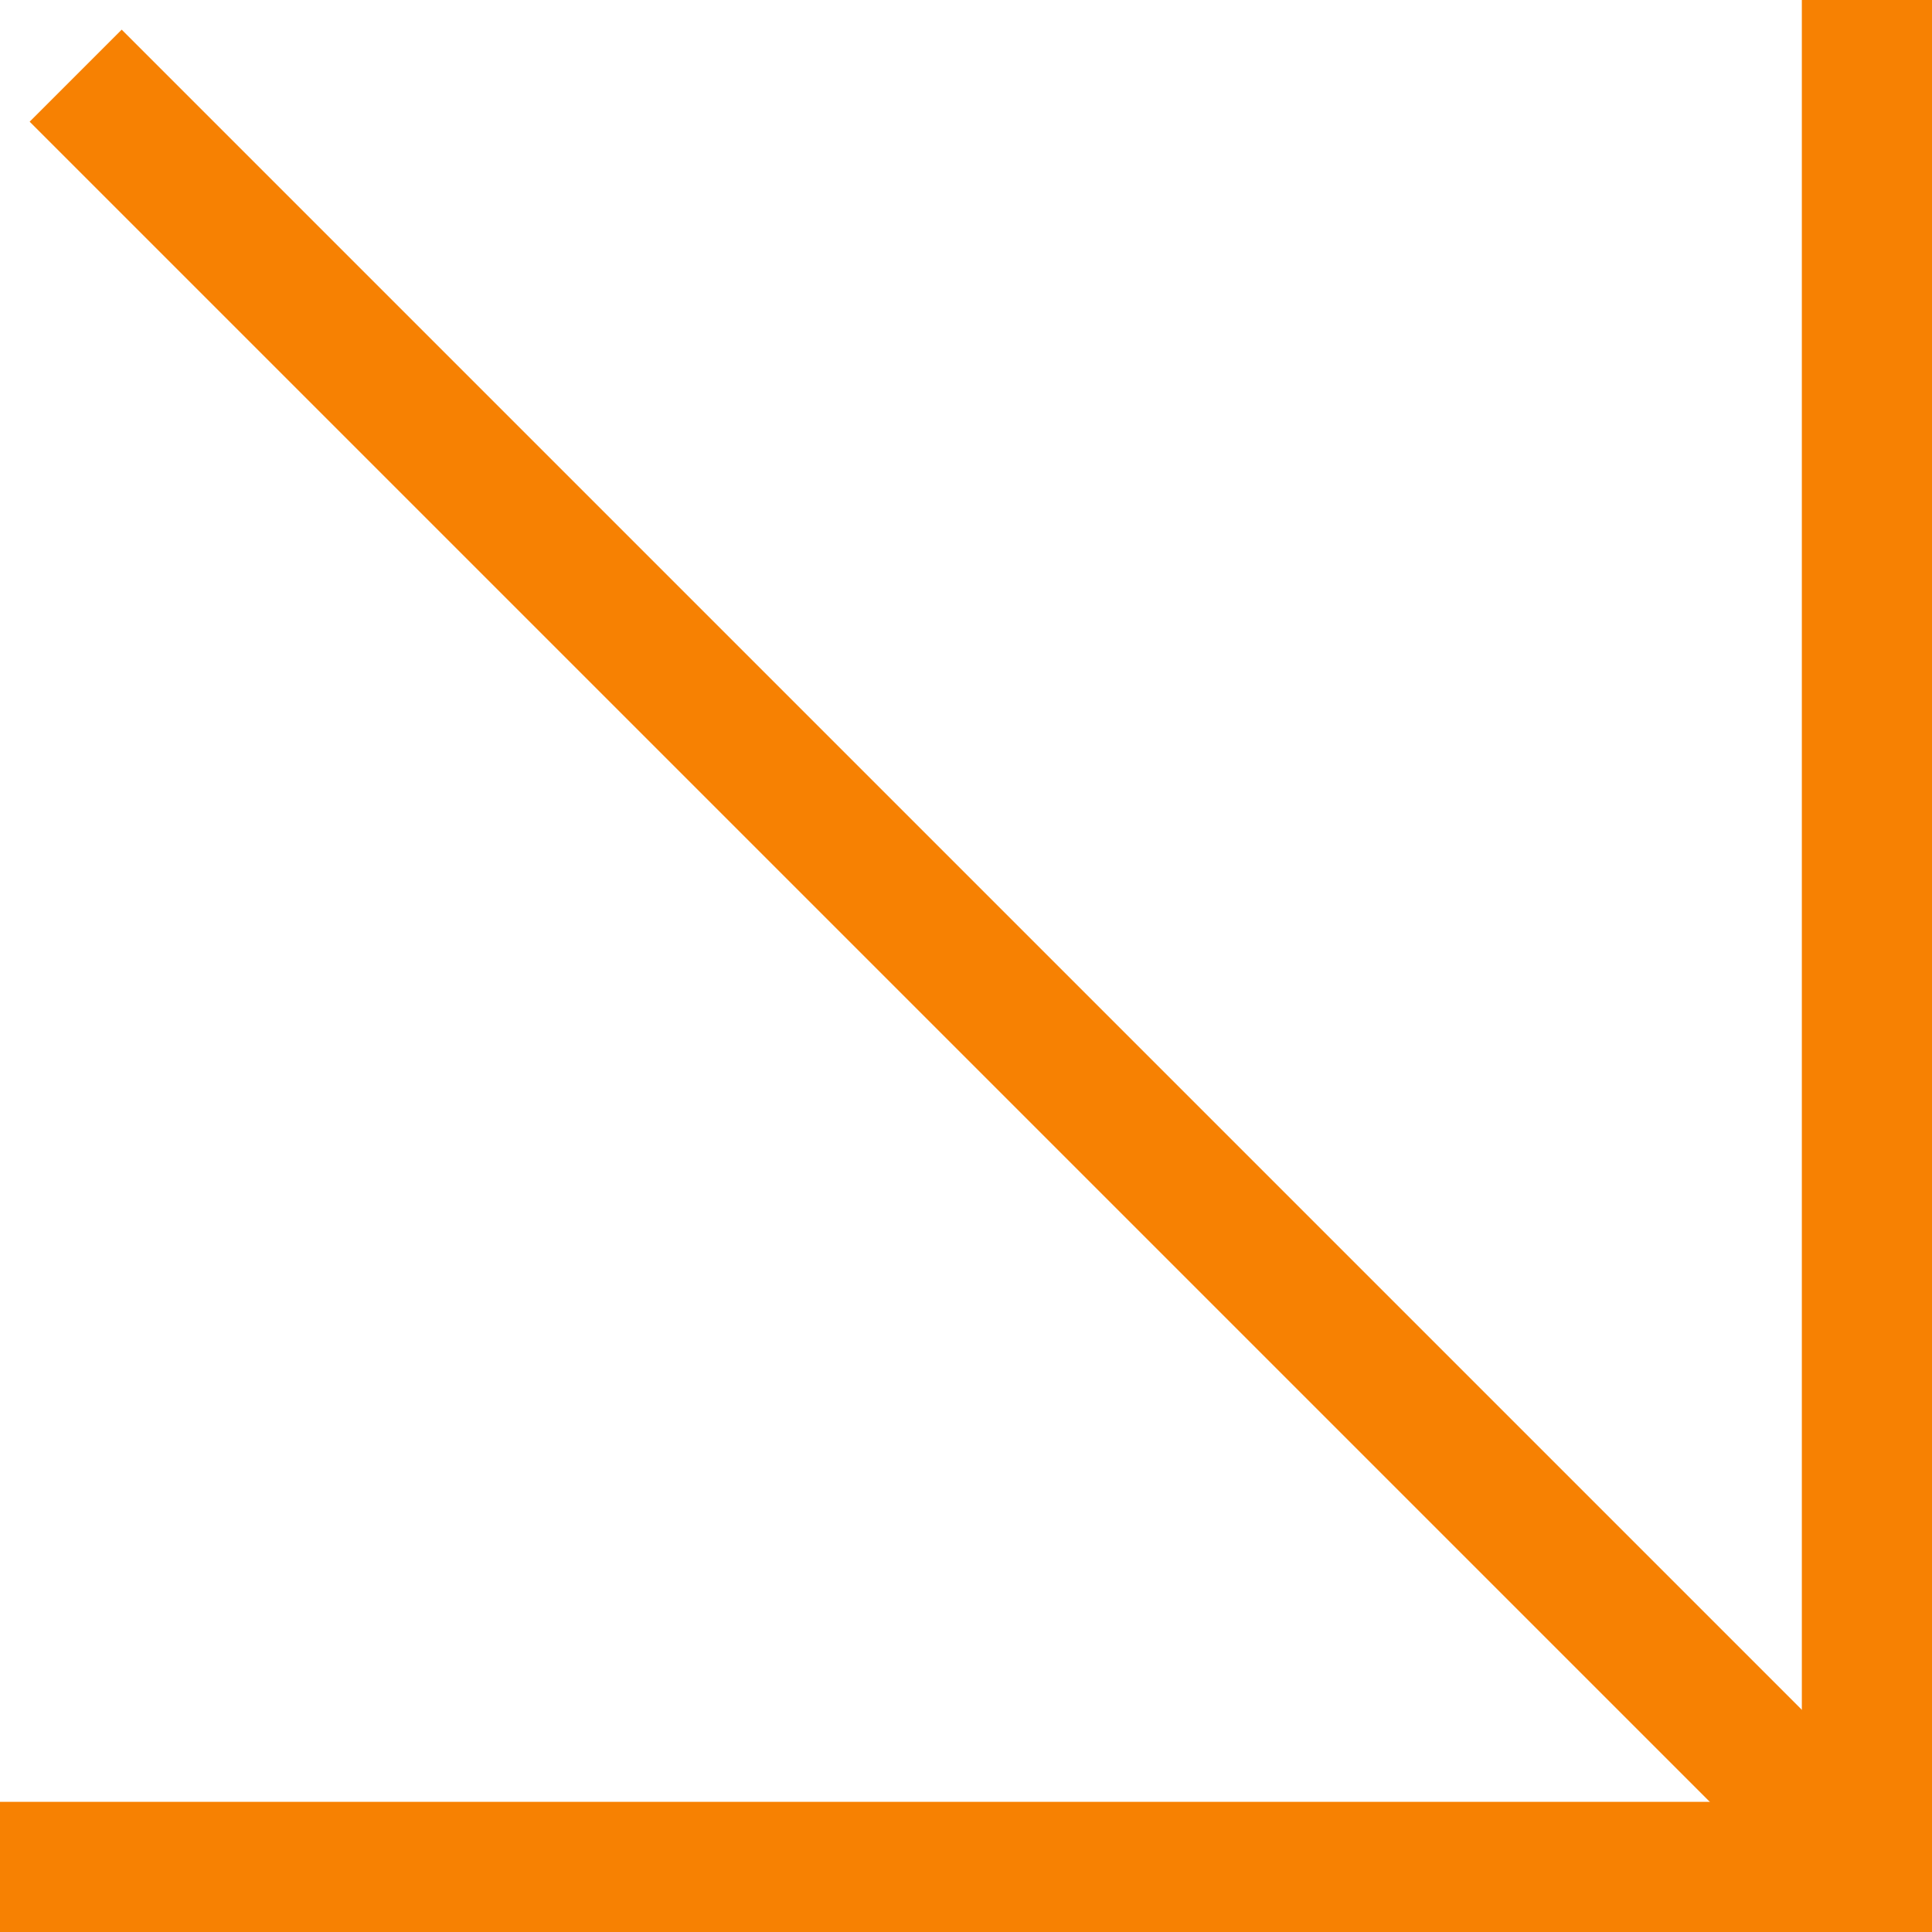
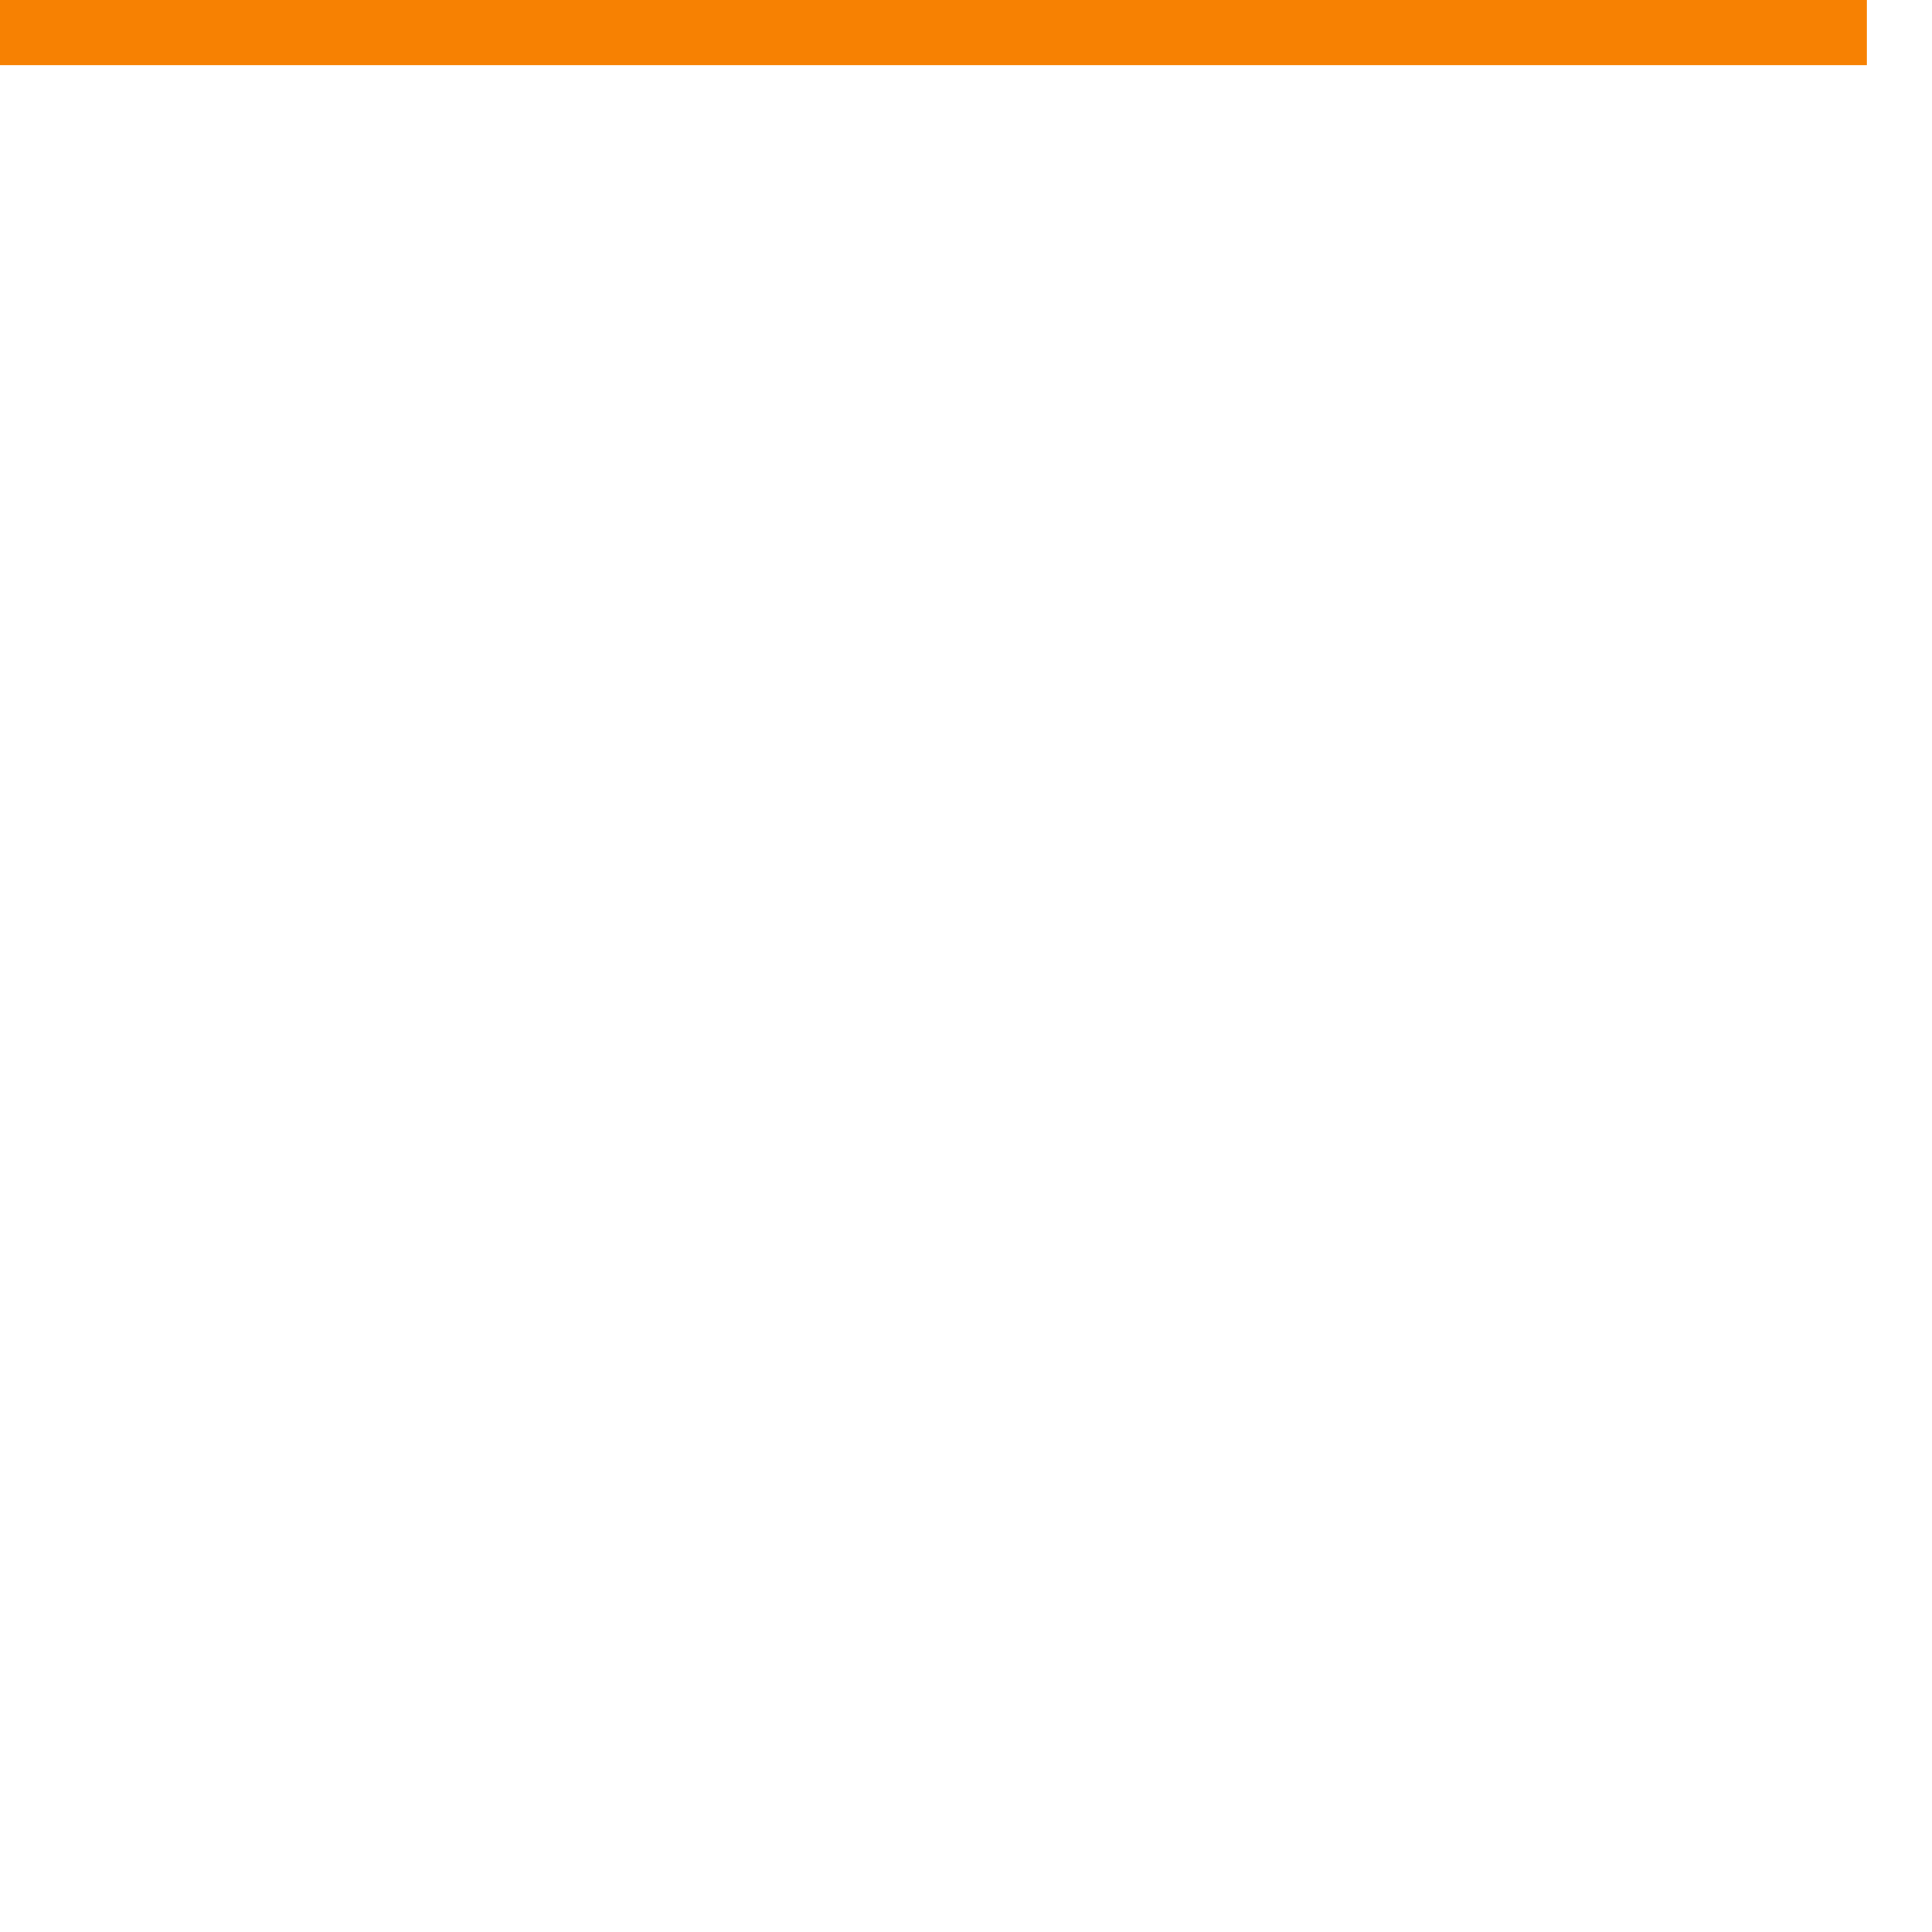
<svg xmlns="http://www.w3.org/2000/svg" width="74.215" height="74.215" viewBox="0 0 74.215 74.215">
  <g id="Group_1845" data-name="Group 1845" transform="translate(-743 -392)">
-     <path id="Path_6086" data-name="Path 6086" d="M814.715,392v71.715H743" transform="translate(0 0)" fill="none" stroke="#f78102" stroke-miterlimit="10" stroke-width="5" />
-     <line id="Line_31" data-name="Line 31" x1="69.05" y1="69.05" transform="translate(745.907 394.907)" fill="none" stroke="#f78102" stroke-miterlimit="10" stroke-width="5" />
+     <path id="Path_6086" data-name="Path 6086" d="M814.715,392H743" transform="translate(0 0)" fill="none" stroke="#f78102" stroke-miterlimit="10" stroke-width="5" />
  </g>
</svg>